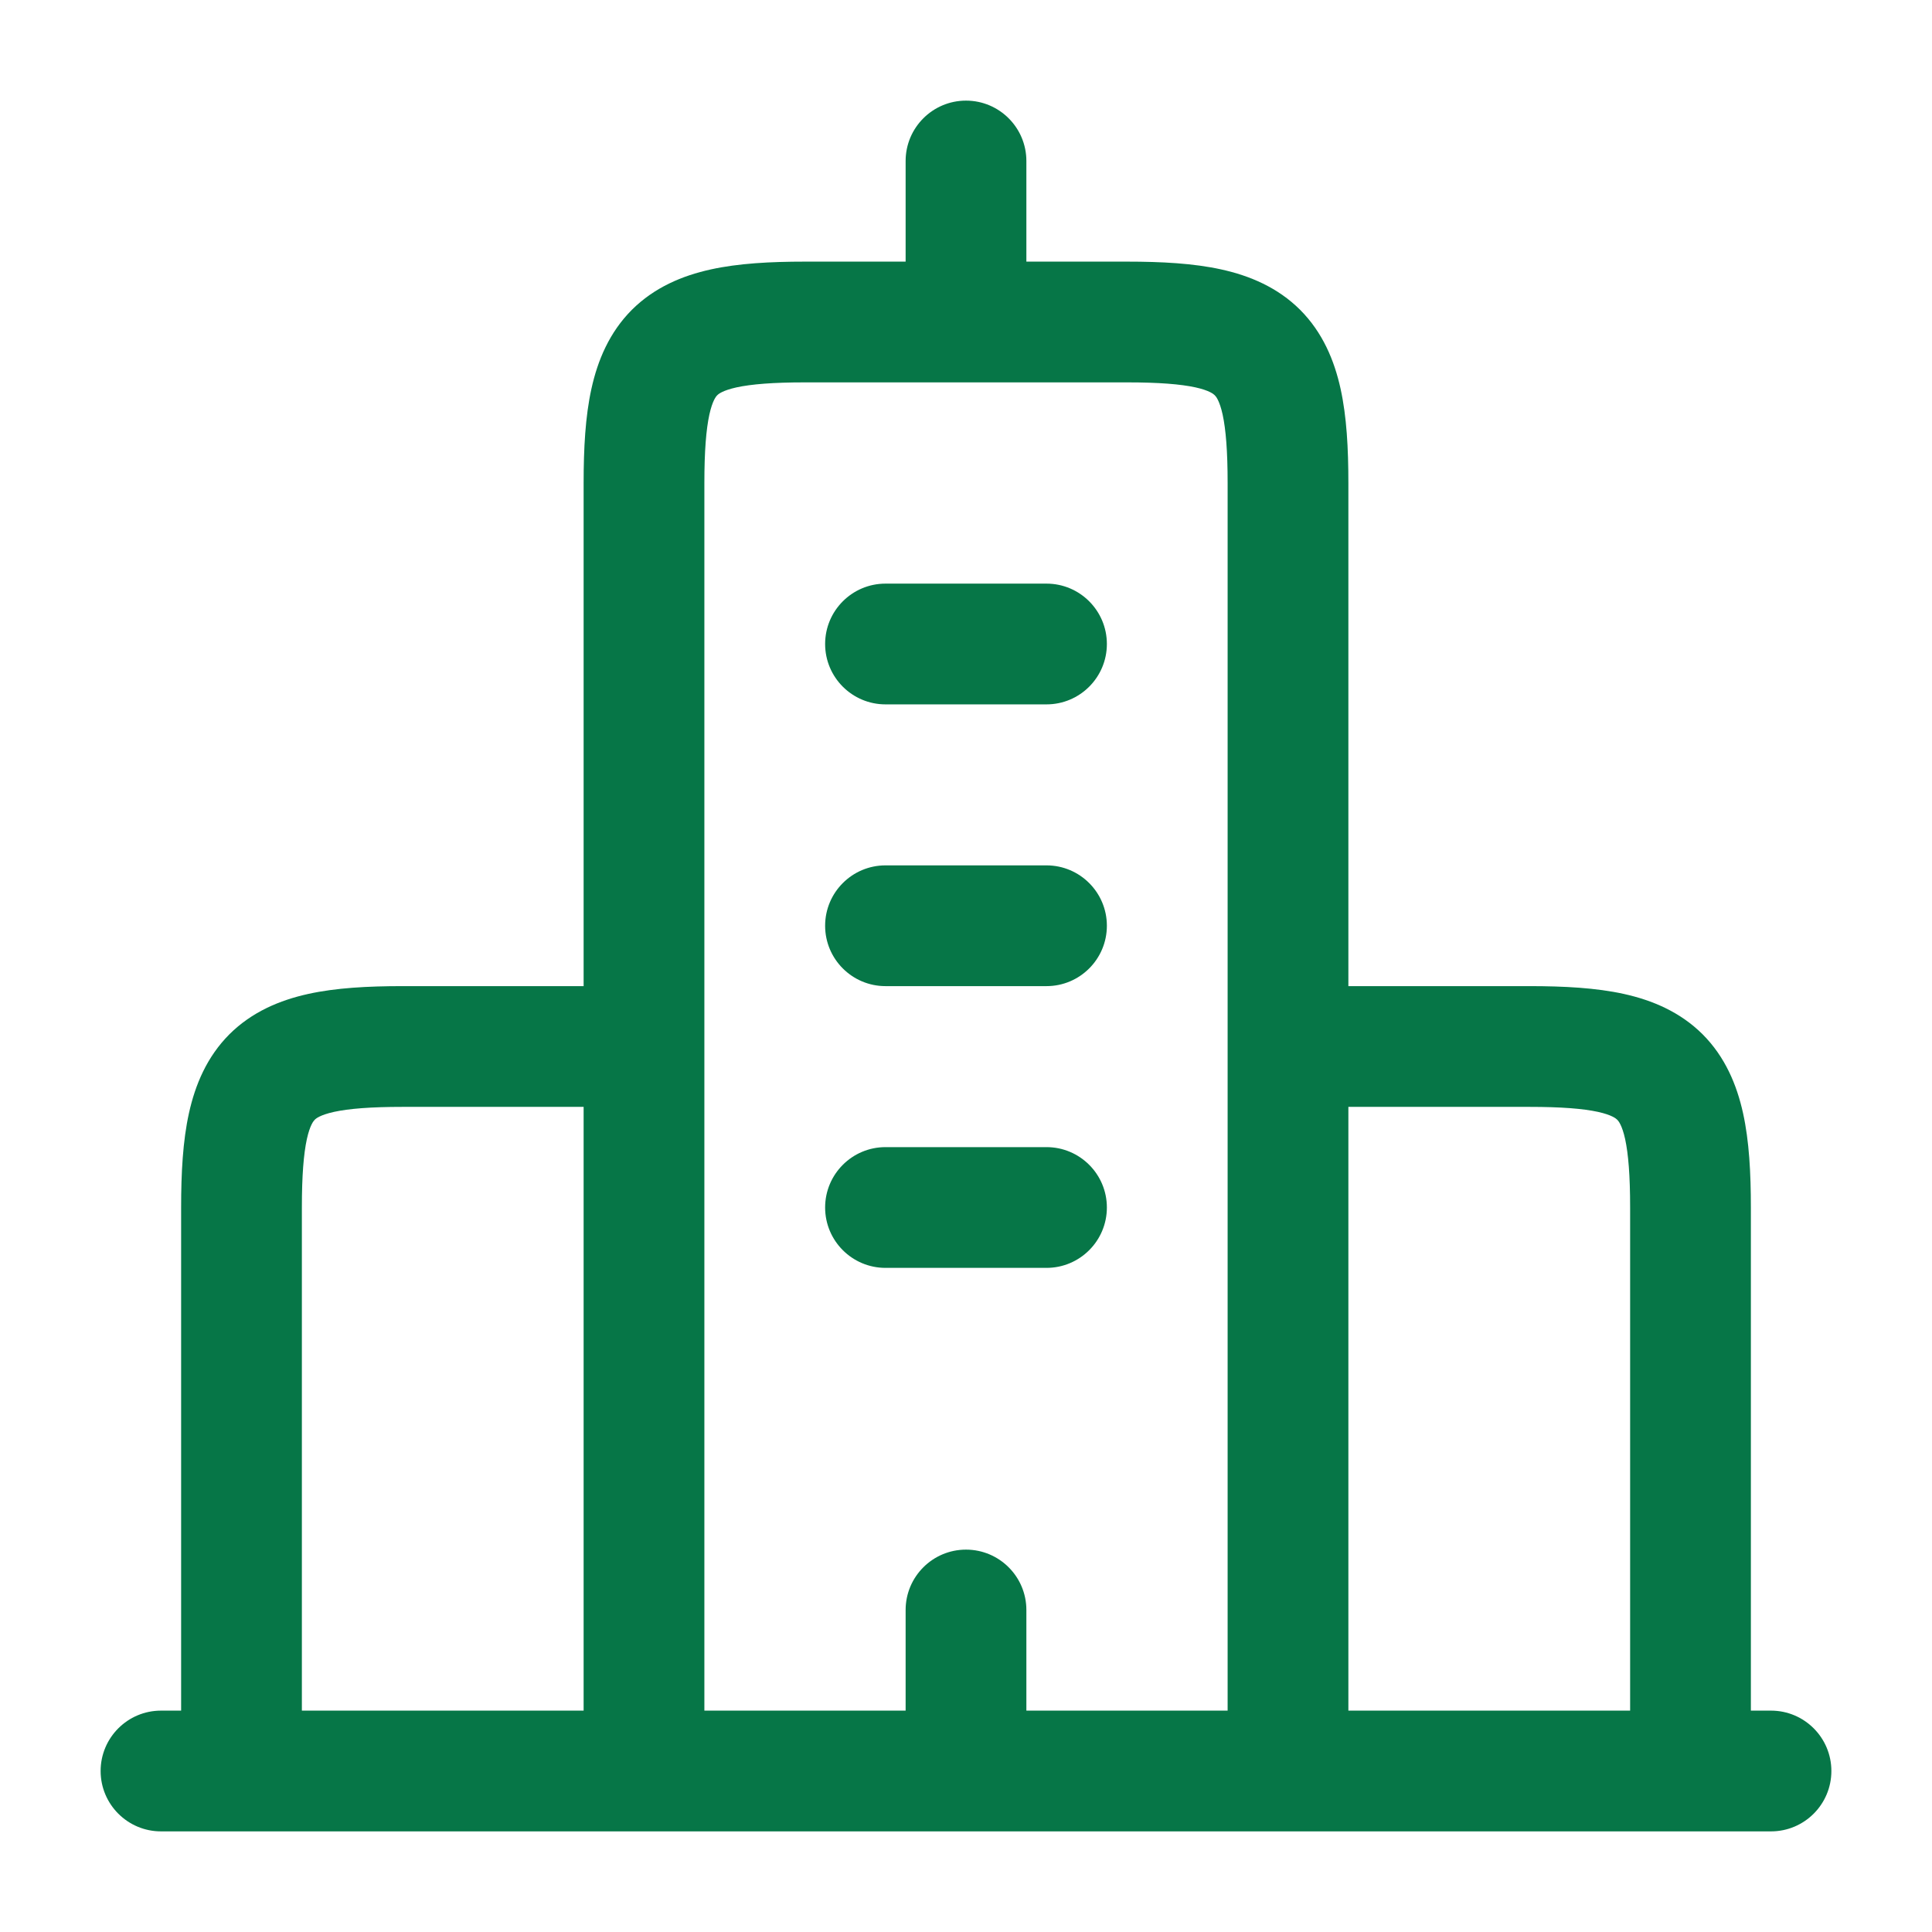
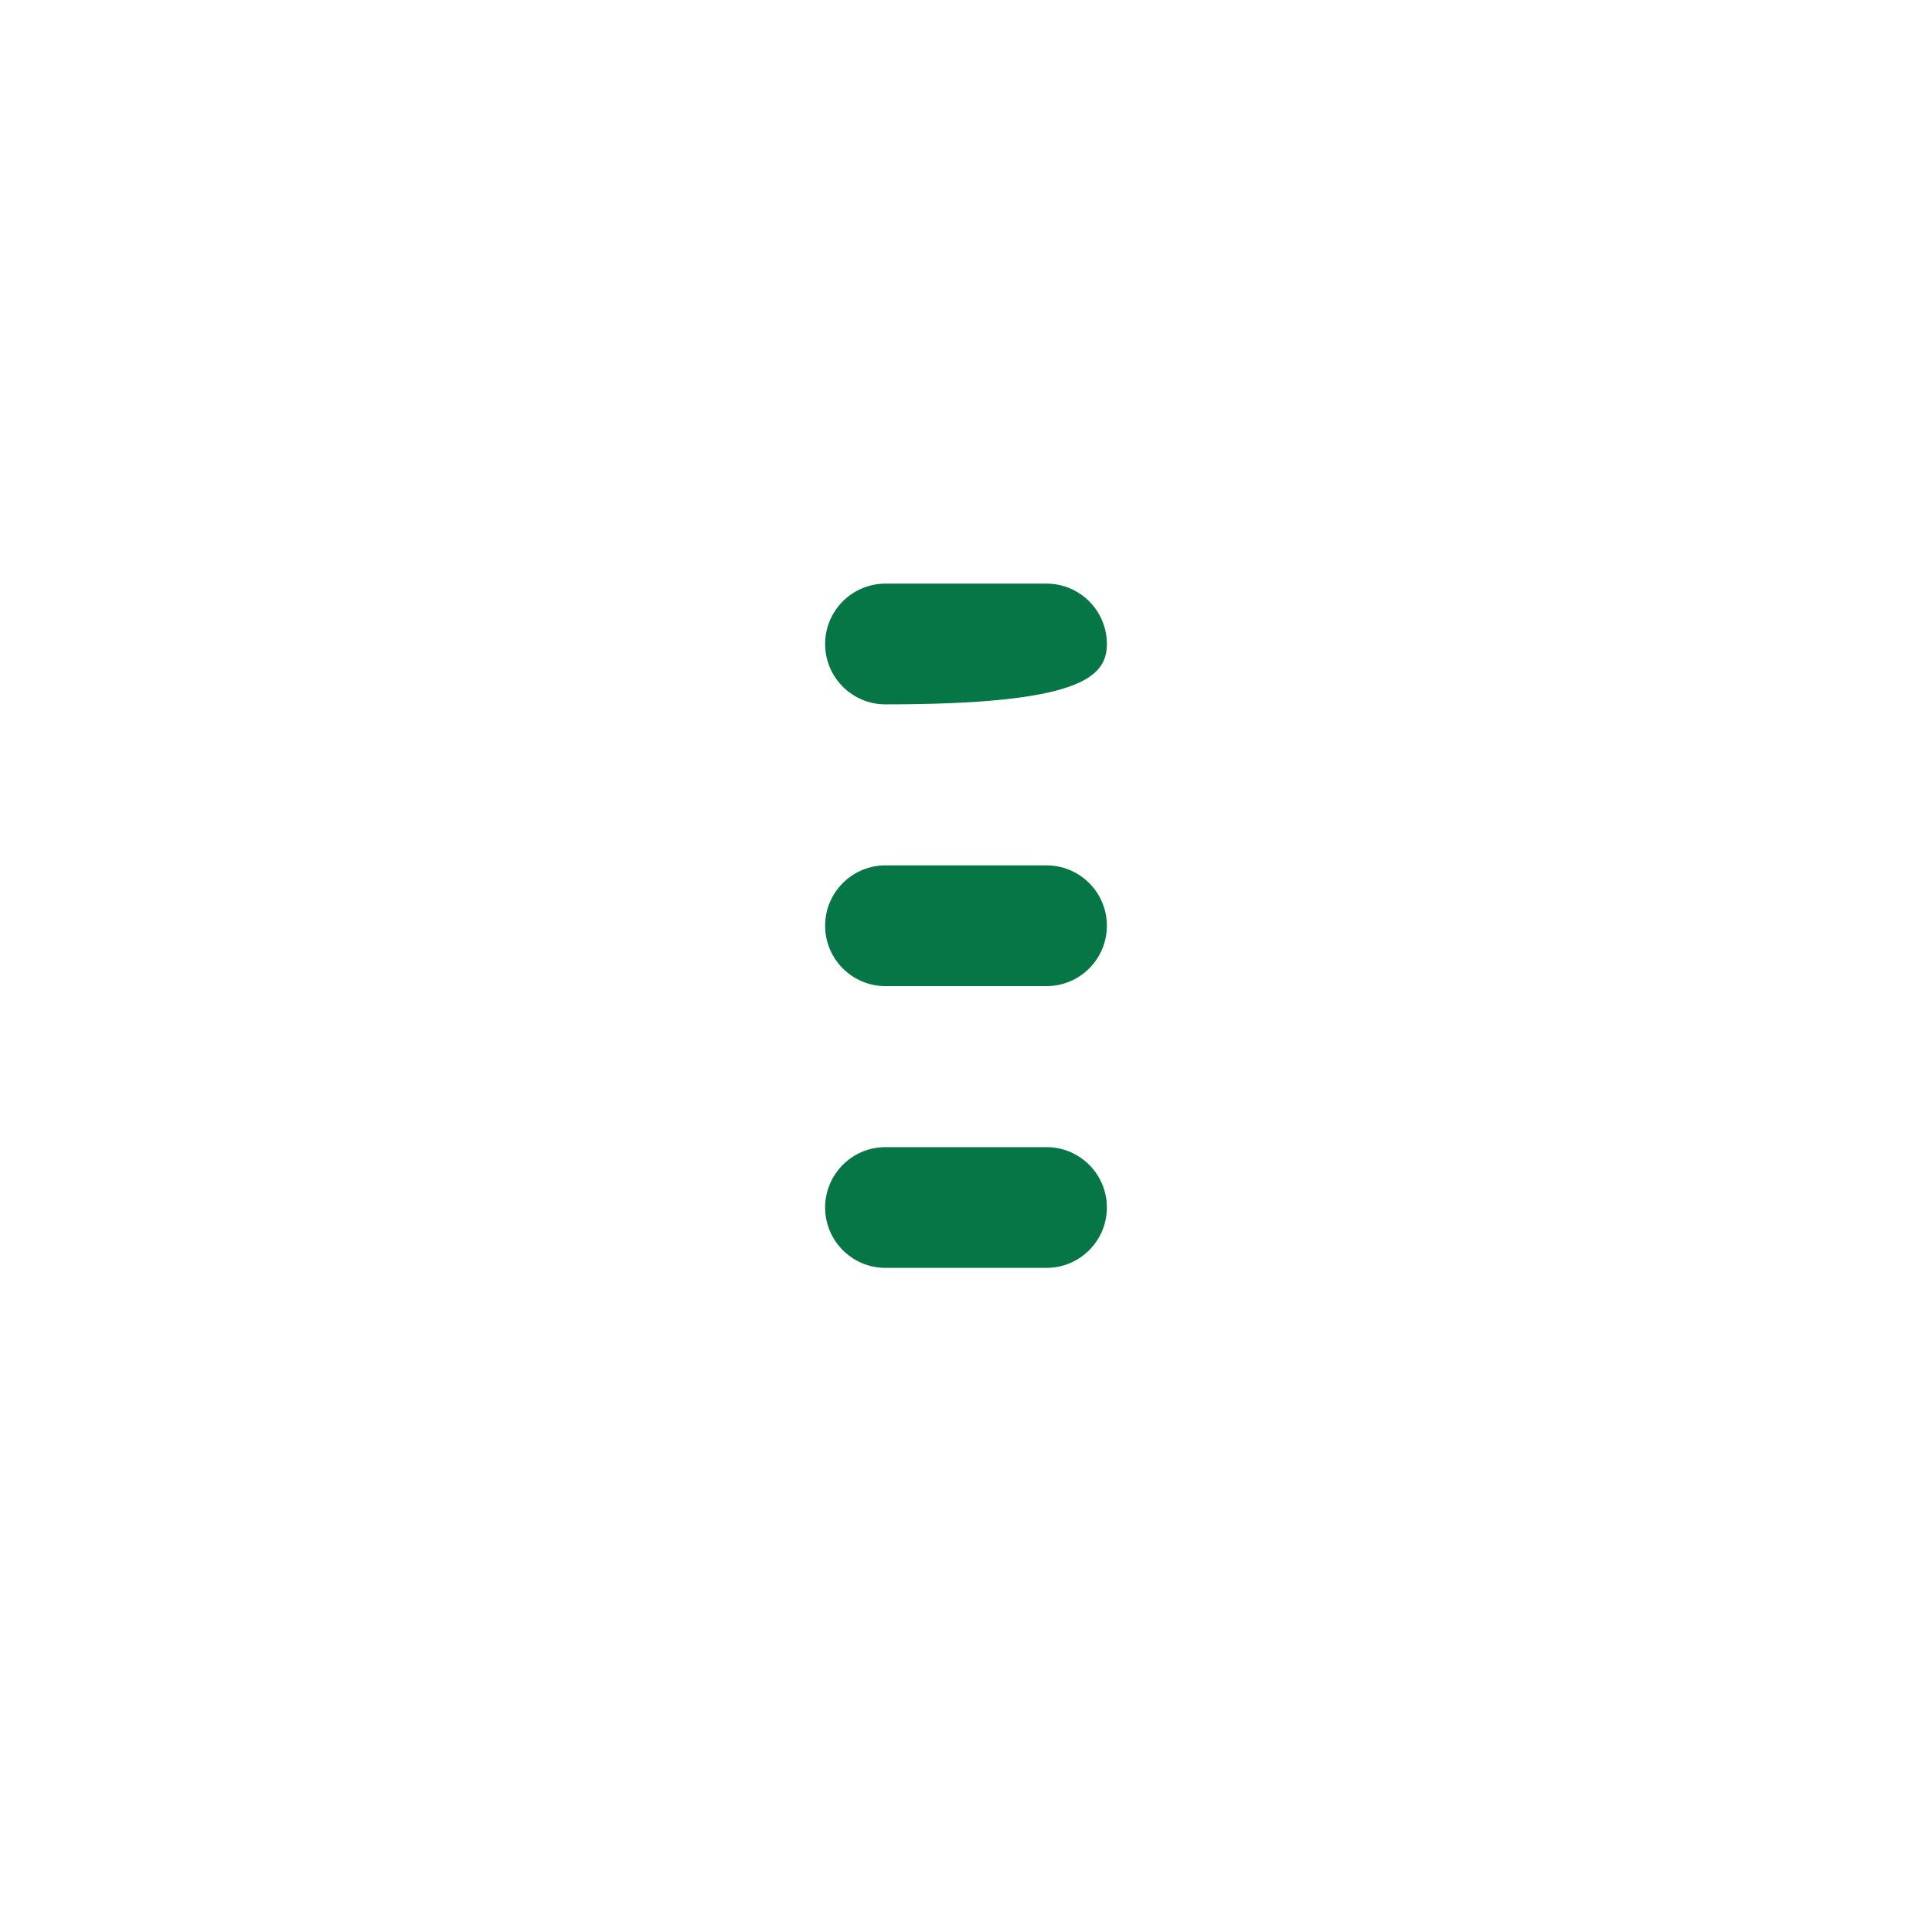
<svg xmlns="http://www.w3.org/2000/svg" width="24" height="24" viewBox="0 0 24 24" fill="none">
-   <path d="M11 7.25C10.586 7.25 10.25 7.586 10.25 8C10.25 8.414 10.586 8.75 11 8.75H13C13.414 8.75 13.75 8.414 13.75 8C13.75 7.586 13.414 7.25 13 7.25H11Z" fill="#067647" />
+   <path d="M11 7.25C10.586 7.25 10.25 7.586 10.25 8C10.25 8.414 10.586 8.75 11 8.75C13.414 8.75 13.75 8.414 13.75 8C13.75 7.586 13.414 7.25 13 7.25H11Z" fill="#067647" />
  <path d="M11 10.75C10.586 10.75 10.25 11.086 10.25 11.5C10.25 11.914 10.586 12.25 11 12.25L13 12.25C13.414 12.25 13.75 11.914 13.75 11.5C13.75 11.086 13.414 10.75 13 10.75L11 10.75Z" fill="#067647" />
  <path d="M11 14.25C10.586 14.25 10.25 14.586 10.25 15C10.25 15.414 10.586 15.75 11 15.75L13 15.75C13.414 15.75 13.75 15.414 13.75 15C13.75 14.586 13.414 14.25 13 14.25L11 14.25Z" fill="#067647" />
-   <path fill-rule="evenodd" clip-rule="evenodd" d="M1.25 22C1.25 21.586 1.586 21.25 2 21.25H2.25L2.25 15C2.25 14.57 2.271 14.174 2.347 13.829C2.425 13.475 2.57 13.129 2.849 12.849C3.129 12.57 3.475 12.425 3.829 12.347C4.174 12.271 4.57 12.25 5 12.25H7.25L7.25 6C7.25 5.57 7.271 5.174 7.347 4.829C7.425 4.475 7.57 4.129 7.849 3.849C8.129 3.57 8.475 3.425 8.829 3.347C9.174 3.271 9.57 3.25 10 3.25L11.25 3.25V2C11.25 1.586 11.586 1.25 12 1.25C12.414 1.25 12.75 1.586 12.75 2V3.25L14 3.25C14.43 3.25 14.826 3.271 15.171 3.347C15.525 3.425 15.871 3.57 16.151 3.849C16.43 4.129 16.575 4.475 16.653 4.829C16.729 5.174 16.75 5.57 16.75 6L16.75 12.25H19C19.43 12.25 19.826 12.271 20.172 12.347C20.525 12.425 20.871 12.57 21.151 12.849C21.43 13.129 21.575 13.475 21.653 13.829C21.729 14.174 21.75 14.57 21.75 15V21.25H22C22.414 21.25 22.75 21.586 22.75 22C22.75 22.414 22.414 22.75 22 22.75L2 22.75C1.586 22.75 1.25 22.414 1.25 22ZM11.25 20V21.25H8.75L8.75 6C8.75 5.603 8.772 5.335 8.812 5.15C8.851 4.974 8.896 4.923 8.91 4.91C8.923 4.896 8.974 4.851 9.15 4.812C9.335 4.772 9.603 4.75 10 4.75L14 4.75C14.397 4.75 14.665 4.772 14.85 4.812C15.026 4.851 15.076 4.896 15.09 4.91C15.104 4.923 15.149 4.974 15.188 5.15C15.228 5.335 15.25 5.603 15.25 6L15.25 21.25H12.75V20C12.75 19.586 12.414 19.25 12 19.25C11.586 19.25 11.25 19.586 11.25 20ZM19 13.75H16.75L16.75 21.25H20.25V15C20.25 14.603 20.228 14.335 20.188 14.15C20.149 13.974 20.104 13.924 20.09 13.91C20.076 13.896 20.026 13.851 19.85 13.812C19.665 13.772 19.397 13.75 19 13.75ZM7.25 13.75L7.25 21.25H3.75L3.75 15C3.75 14.603 3.772 14.335 3.812 14.15C3.851 13.974 3.896 13.924 3.91 13.91C3.923 13.896 3.974 13.851 4.15 13.812C4.335 13.772 4.603 13.75 5 13.75H7.25Z" fill="#067647" />
</svg>